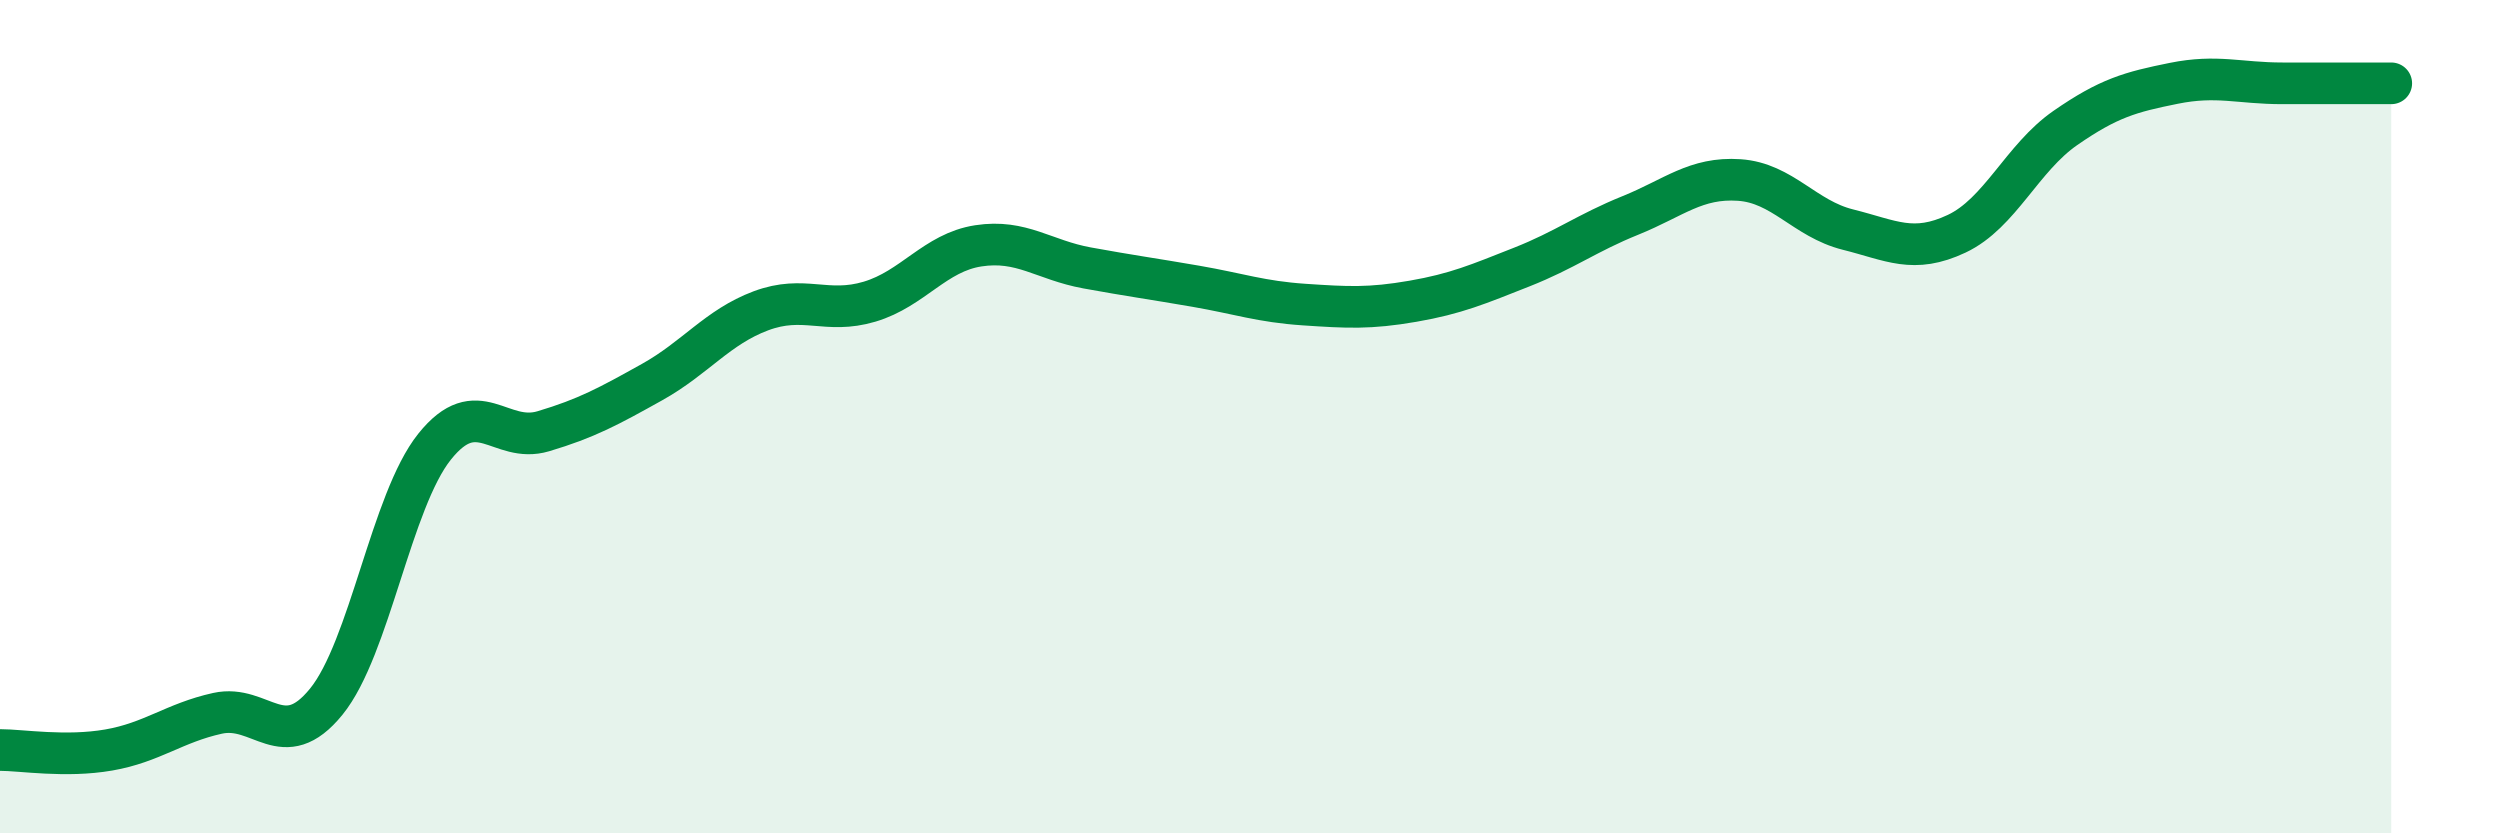
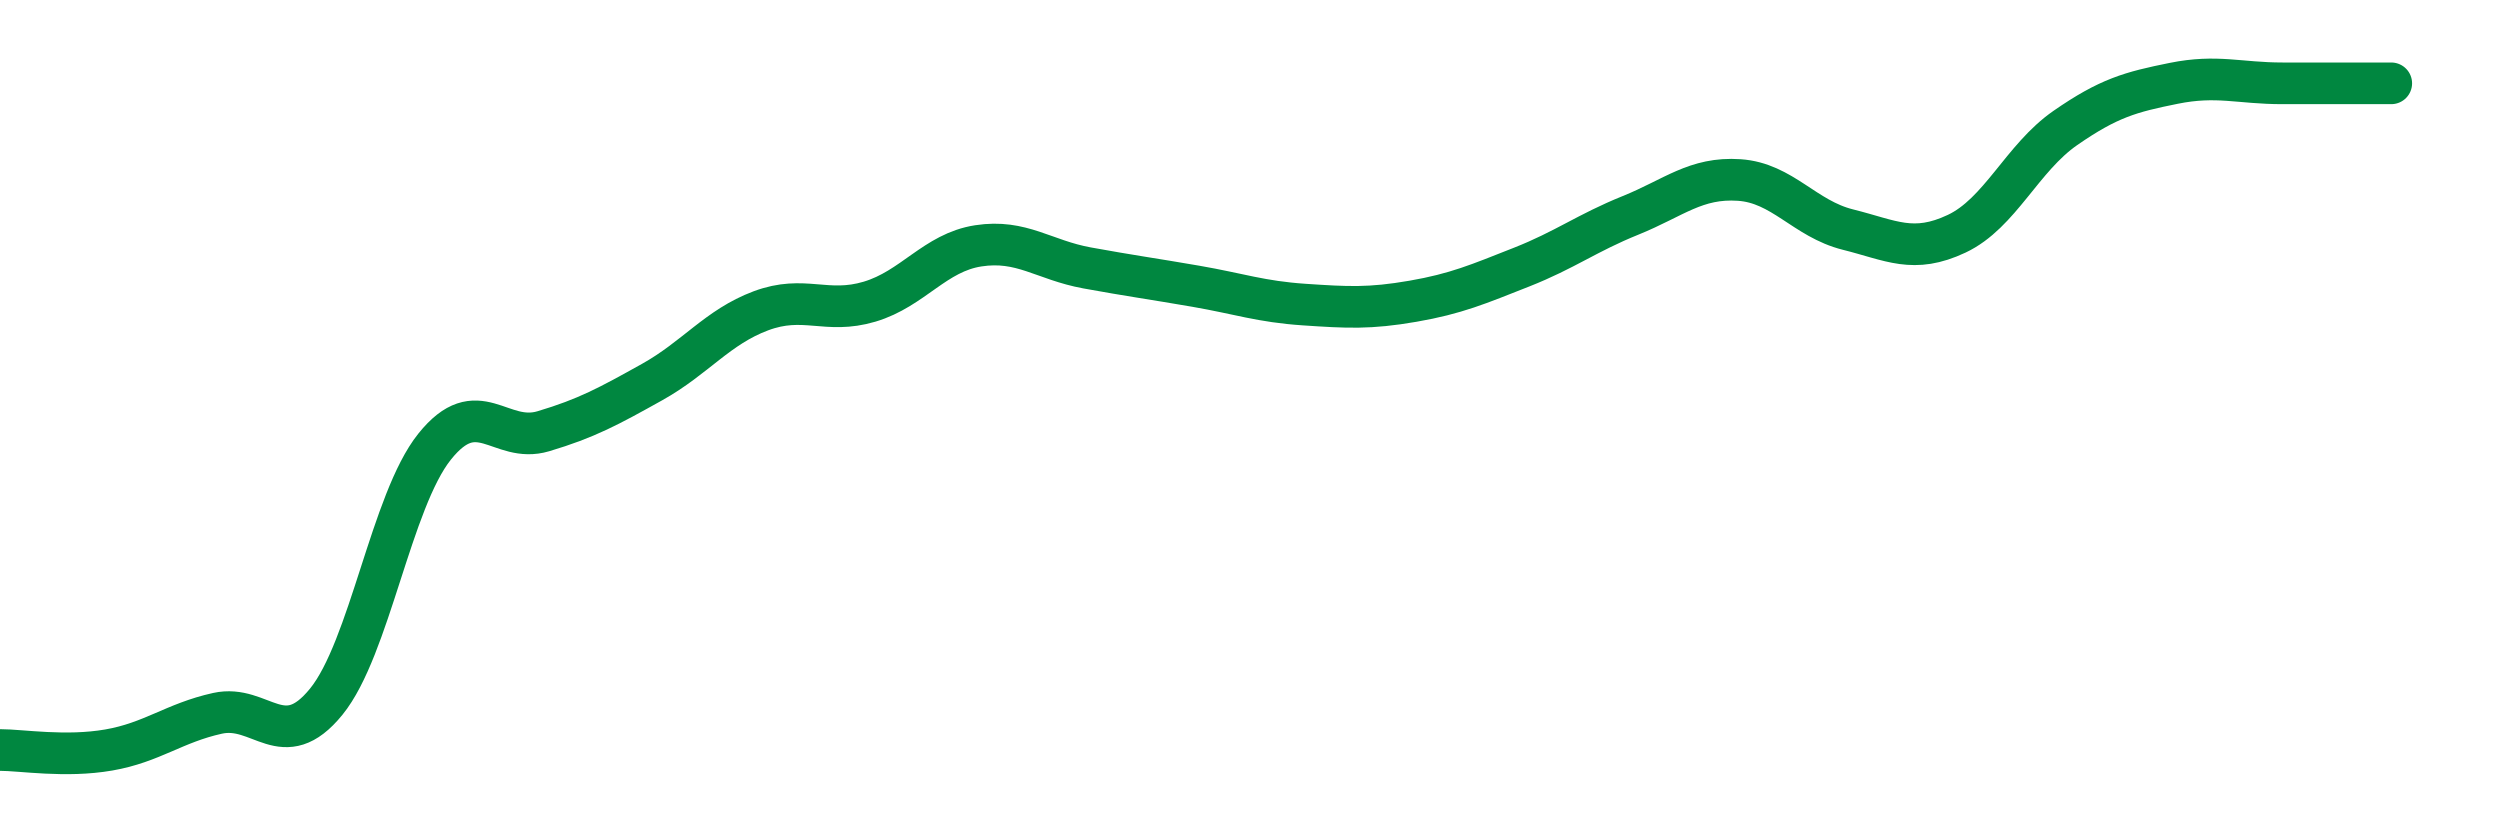
<svg xmlns="http://www.w3.org/2000/svg" width="60" height="20" viewBox="0 0 60 20">
-   <path d="M 0,18 C 0.52,18 1.57,18.18 2.61,18 C 3.65,17.82 4.18,17.35 5.22,17.12 C 6.26,16.89 6.79,18.12 7.83,16.84 C 8.87,15.56 9.39,12.02 10.43,10.72 C 11.47,9.42 12,10.66 13.04,10.35 C 14.08,10.04 14.61,9.75 15.65,9.17 C 16.69,8.59 17.22,7.85 18.26,7.46 C 19.3,7.07 19.83,7.55 20.87,7.24 C 21.91,6.93 22.44,6.06 23.48,5.9 C 24.52,5.74 25.05,6.24 26.09,6.43 C 27.13,6.62 27.66,6.69 28.7,6.87 C 29.74,7.05 30.26,7.24 31.3,7.31 C 32.34,7.38 32.87,7.41 33.91,7.23 C 34.95,7.05 35.48,6.82 36.52,6.41 C 37.56,6 38.09,5.59 39.13,5.17 C 40.17,4.75 40.7,4.25 41.74,4.32 C 42.78,4.39 43.31,5.25 44.35,5.51 C 45.39,5.77 45.92,6.1 46.96,5.61 C 48,5.12 48.53,3.79 49.57,3.07 C 50.61,2.35 51.13,2.21 52.17,2 C 53.21,1.79 53.74,2 54.78,2 C 55.82,2 56.87,2 57.39,2L57.39 20L0 20Z" fill="#008740" opacity="0.1" stroke-linecap="round" stroke-linejoin="round" />
  <path d="M 0,18 C 0.52,18 1.57,18.18 2.61,18 C 3.65,17.82 4.18,17.35 5.22,17.12 C 6.26,16.89 6.79,18.12 7.83,16.84 C 8.87,15.56 9.39,12.02 10.43,10.72 C 11.47,9.42 12,10.66 13.04,10.35 C 14.08,10.04 14.61,9.75 15.65,9.17 C 16.69,8.59 17.22,7.85 18.26,7.46 C 19.3,7.07 19.83,7.55 20.87,7.24 C 21.91,6.93 22.44,6.06 23.48,5.9 C 24.52,5.74 25.05,6.24 26.09,6.43 C 27.13,6.62 27.66,6.69 28.7,6.87 C 29.74,7.05 30.26,7.24 31.3,7.31 C 32.34,7.38 32.87,7.41 33.91,7.23 C 34.95,7.05 35.48,6.82 36.52,6.41 C 37.56,6 38.09,5.59 39.13,5.17 C 40.17,4.75 40.7,4.25 41.74,4.32 C 42.78,4.39 43.31,5.25 44.35,5.51 C 45.39,5.77 45.92,6.1 46.96,5.61 C 48,5.12 48.53,3.79 49.57,3.07 C 50.61,2.35 51.13,2.21 52.17,2 C 53.21,1.79 53.74,2 54.78,2 C 55.82,2 56.87,2 57.39,2" stroke="#008740" stroke-width="1" fill="none" stroke-linecap="round" stroke-linejoin="round" />
</svg>